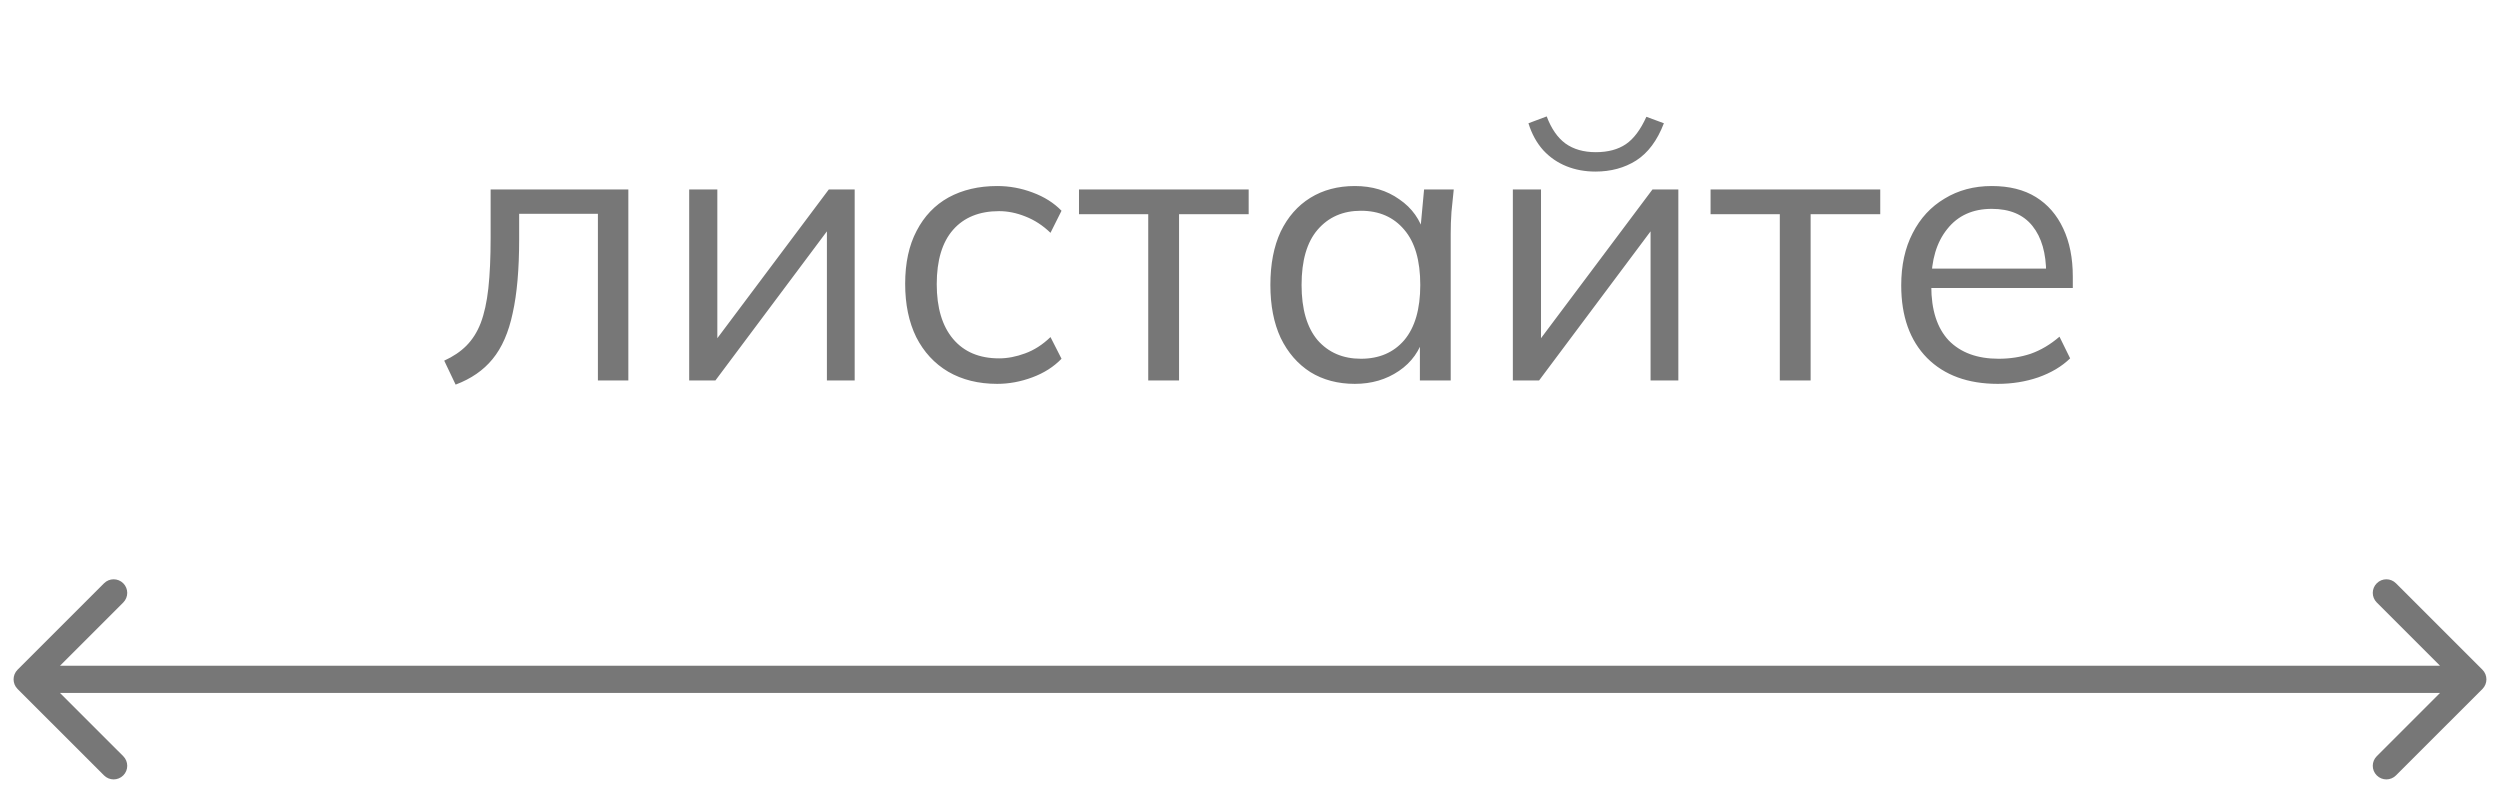
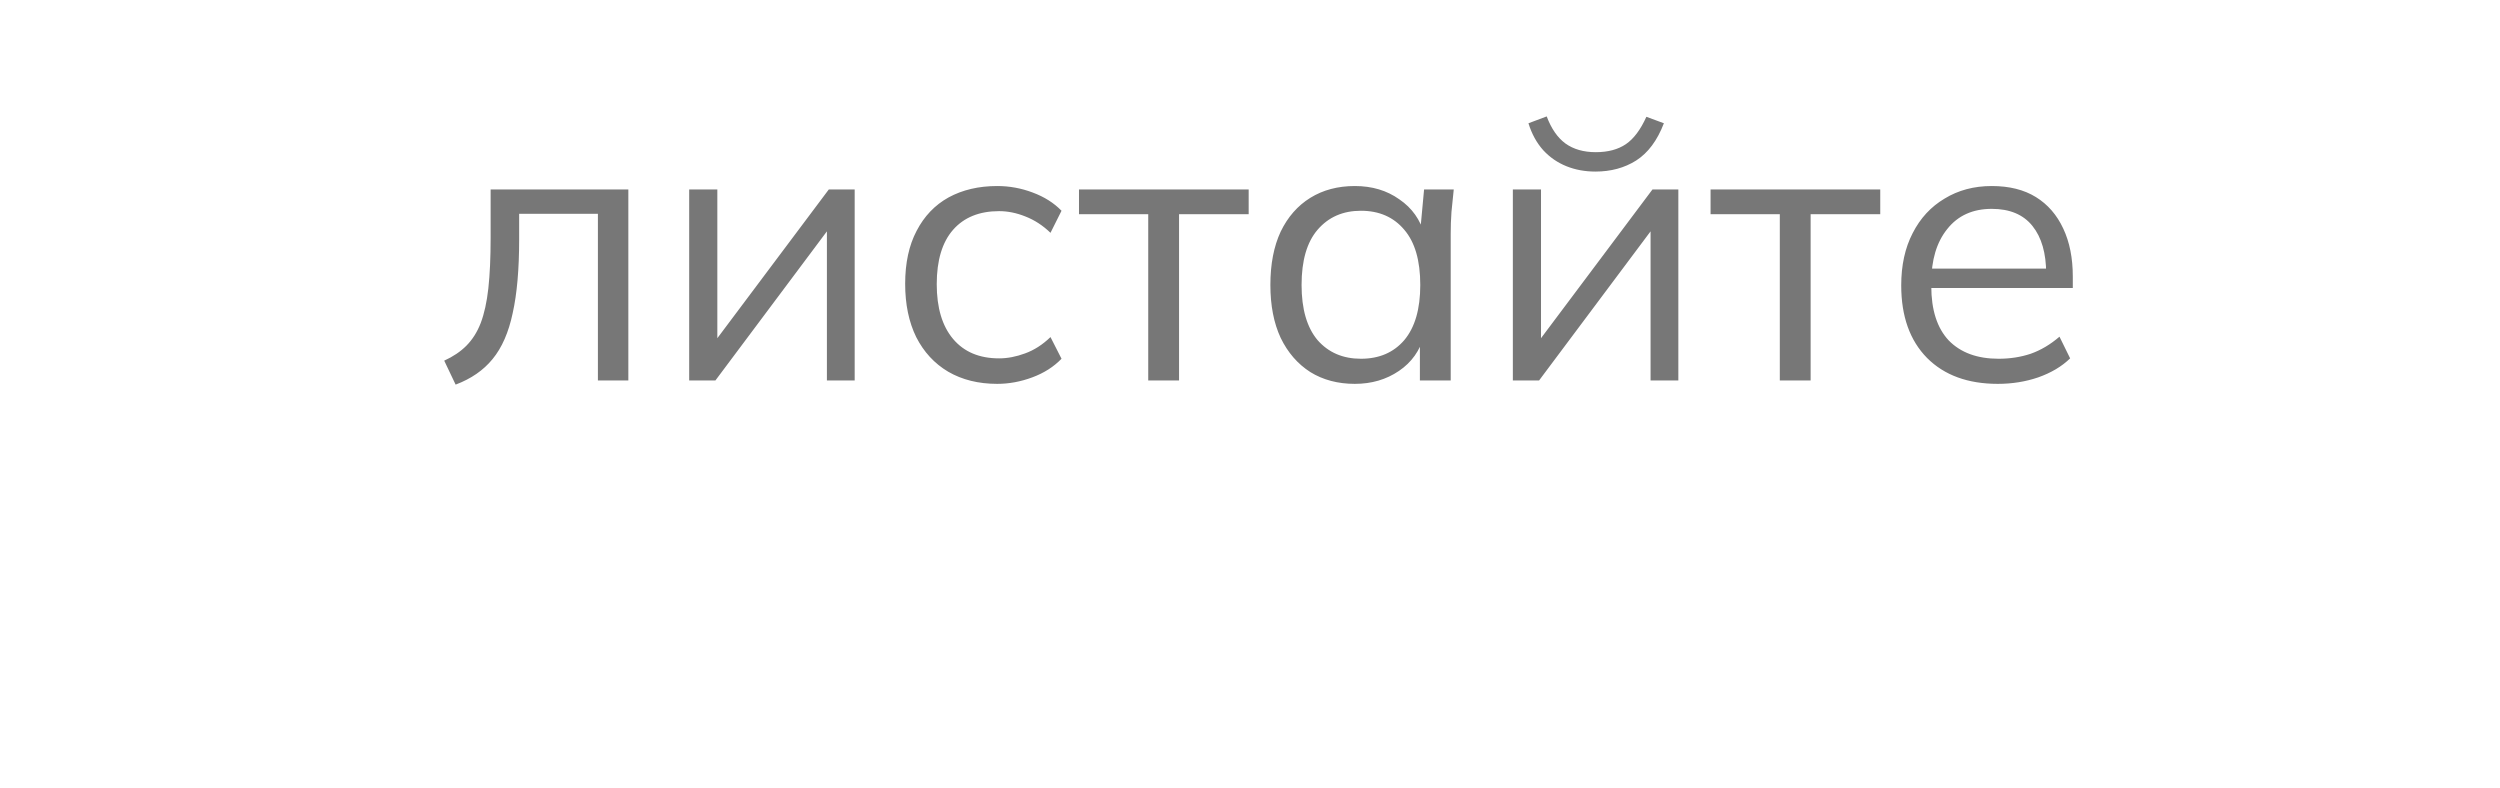
<svg xmlns="http://www.w3.org/2000/svg" width="92" height="29" viewBox="0 0 92 29" fill="none">
-   <path d="M0.646 24.646C0.451 24.842 0.451 25.158 0.646 25.354L3.828 28.535C4.024 28.731 4.34 28.731 4.536 28.535C4.731 28.34 4.731 28.024 4.536 27.828L1.707 25L4.536 22.172C4.731 21.976 4.731 21.66 4.536 21.465C4.34 21.269 4.024 21.269 3.828 21.465L0.646 24.646ZM91.354 25.354C91.549 25.158 91.549 24.842 91.354 24.646L88.172 21.465C87.976 21.269 87.66 21.269 87.465 21.465C87.269 21.66 87.269 21.976 87.465 22.172L90.293 25L87.465 27.828C87.269 28.024 87.269 28.34 87.465 28.535C87.66 28.731 87.976 28.731 88.172 28.535L91.354 25.354ZM1 25V25.5H91V25V24.5H1V25Z" fill="#777777" />
  <path d="M16.767 14.154L16.347 13.272C16.674 13.123 16.945 12.941 17.159 12.726C17.383 12.502 17.561 12.222 17.691 11.886C17.822 11.541 17.915 11.116 17.971 10.612C18.027 10.099 18.055 9.483 18.055 8.764V6.972H23.123V14H22.003V7.868H19.105V8.806C19.105 9.907 19.026 10.813 18.867 11.522C18.718 12.231 18.471 12.796 18.125 13.216C17.789 13.627 17.337 13.939 16.767 14.154ZM25.362 14V6.972H26.398V12.95H26.02L30.5 6.972H31.452V14H30.43V8.008H30.808L26.328 14H25.362ZM36.698 14.126C36.008 14.126 35.406 13.977 34.892 13.678C34.388 13.379 33.996 12.955 33.716 12.404C33.446 11.853 33.31 11.2 33.31 10.444C33.31 9.679 33.45 9.03 33.73 8.498C34.01 7.957 34.402 7.546 34.906 7.266C35.42 6.986 36.017 6.846 36.698 6.846C37.146 6.846 37.58 6.925 38 7.084C38.43 7.243 38.784 7.467 39.064 7.756L38.658 8.568C38.378 8.297 38.07 8.097 37.734 7.966C37.408 7.835 37.086 7.77 36.768 7.77C36.04 7.77 35.476 7.999 35.074 8.456C34.673 8.913 34.472 9.581 34.472 10.458C34.472 11.326 34.673 11.998 35.074 12.474C35.476 12.95 36.04 13.188 36.768 13.188C37.076 13.188 37.394 13.127 37.72 13.006C38.056 12.885 38.369 12.684 38.658 12.404L39.064 13.202C38.775 13.501 38.416 13.729 37.986 13.888C37.557 14.047 37.128 14.126 36.698 14.126ZM42.255 14V7.882H39.707V6.972H45.951V7.882H43.389V14H42.255ZM49.858 14.126C49.233 14.126 48.687 13.981 48.22 13.692C47.753 13.393 47.389 12.973 47.128 12.432C46.876 11.891 46.75 11.242 46.75 10.486C46.75 9.721 46.876 9.067 47.128 8.526C47.389 7.985 47.753 7.569 48.22 7.28C48.687 6.991 49.233 6.846 49.858 6.846C50.492 6.846 51.038 7.009 51.496 7.336C51.962 7.653 52.27 8.087 52.42 8.638H52.252L52.406 6.972H53.498C53.47 7.243 53.442 7.518 53.414 7.798C53.395 8.069 53.386 8.335 53.386 8.596V14H52.252V12.348H52.406C52.257 12.899 51.949 13.333 51.482 13.65C51.015 13.967 50.474 14.126 49.858 14.126ZM50.082 13.202C50.754 13.202 51.286 12.973 51.678 12.516C52.07 12.049 52.266 11.373 52.266 10.486C52.266 9.59 52.07 8.913 51.678 8.456C51.286 7.989 50.754 7.756 50.082 7.756C49.419 7.756 48.887 7.989 48.486 8.456C48.094 8.913 47.898 9.59 47.898 10.486C47.898 11.373 48.094 12.049 48.486 12.516C48.887 12.973 49.419 13.202 50.082 13.202ZM55.673 14V6.972H56.709V12.95H56.331L60.811 6.972H61.763V14H60.741V8.008H61.119L56.639 14H55.673ZM58.711 6.314C58.328 6.314 57.973 6.249 57.647 6.118C57.32 5.987 57.035 5.791 56.793 5.53C56.55 5.259 56.368 4.928 56.247 4.536L56.919 4.284C57.087 4.732 57.315 5.063 57.605 5.278C57.903 5.493 58.277 5.6 58.725 5.6C59.173 5.6 59.541 5.502 59.831 5.306C60.12 5.11 60.372 4.774 60.587 4.298L61.231 4.536C60.988 5.171 60.647 5.628 60.209 5.908C59.779 6.179 59.28 6.314 58.711 6.314ZM65.497 14V7.882H62.949V6.972H69.193V7.882H66.631V14H65.497ZM73.521 14.126C72.419 14.126 71.551 13.809 70.917 13.174C70.282 12.53 69.965 11.639 69.965 10.5C69.965 9.763 70.105 9.123 70.385 8.582C70.665 8.031 71.057 7.607 71.561 7.308C72.065 7 72.643 6.846 73.297 6.846C73.941 6.846 74.482 6.981 74.921 7.252C75.359 7.523 75.695 7.91 75.929 8.414C76.162 8.909 76.279 9.497 76.279 10.178V10.598H70.833V9.884H75.537L75.299 10.066C75.299 9.319 75.131 8.736 74.795 8.316C74.459 7.896 73.959 7.686 73.297 7.686C72.597 7.686 72.051 7.933 71.659 8.428C71.267 8.913 71.071 9.571 71.071 10.402V10.528C71.071 11.405 71.285 12.073 71.715 12.53C72.153 12.978 72.765 13.202 73.549 13.202C73.969 13.202 74.361 13.141 74.725 13.02C75.098 12.889 75.453 12.679 75.789 12.39L76.181 13.188C75.873 13.487 75.481 13.72 75.005 13.888C74.538 14.047 74.043 14.126 73.521 14.126Z" fill="#777777" />
</svg>